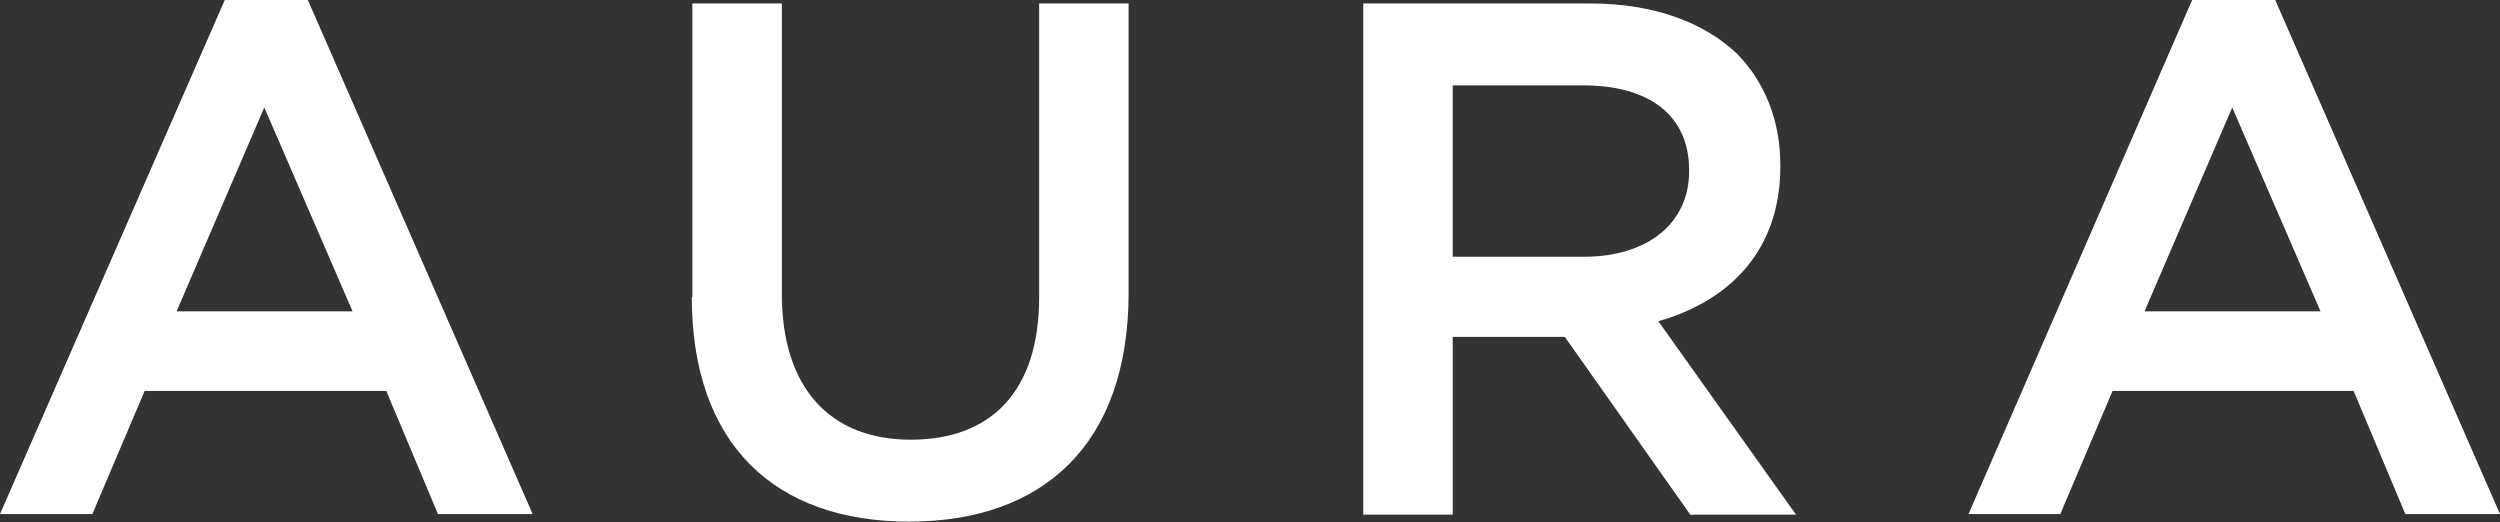
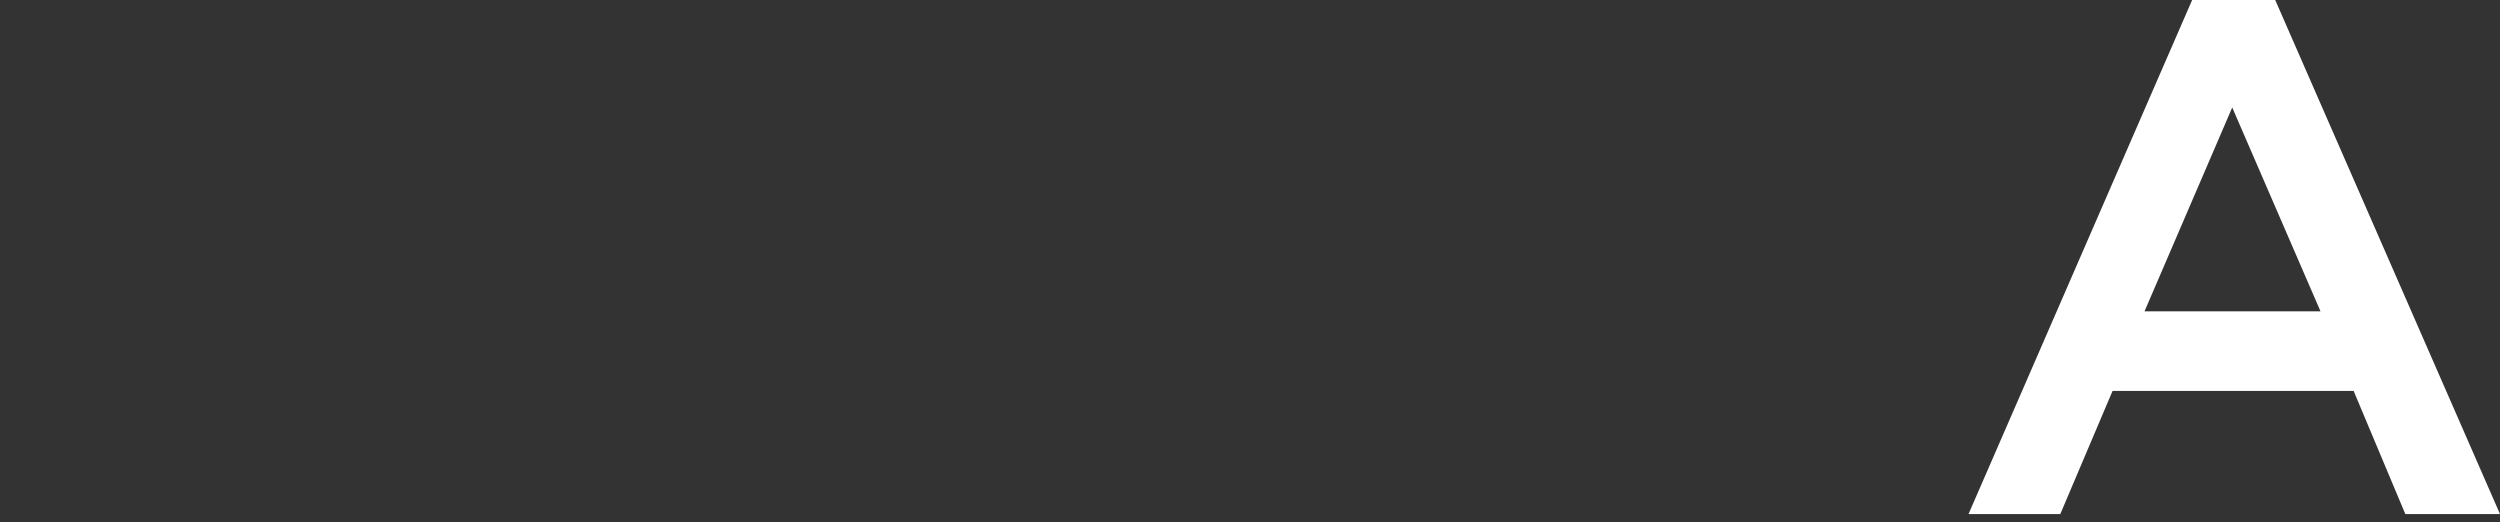
<svg xmlns="http://www.w3.org/2000/svg" xmlns:ns1="http://sodipodi.sourceforge.net/DTD/sodipodi-0.dtd" xmlns:ns2="http://www.inkscape.org/namespaces/inkscape" version="1.1" viewBox="0 0 430.4 89.9">
  <rect x="0" y="0" width="430.4" height="89.9" fill="#333333" stroke="none" />
  <defs>
    <style>
      .cls-1 {
        fill: #fff;
      }
    </style>
  </defs>
  <g>
    <g id="svg1">
      <ns1:namedview id="namedview1" bordercolor="#000000" borderopacity="0.25" ns2:deskcolor="#d1d1d1" ns2:pagecheckerboard="0" ns2:pageopacity="0.0" ns2:showpageshadow="2" pagecolor="#ffffff">
        <ns2:page id="page1" x="0" y="0" width="430.373" height="89.867" bleed="0" ns2:label="1" margin="0" />
      </ns1:namedview>
      <g id="g1" ns2:groupmode="layer" ns2:label="1">
        <g id="group-R5">
-           <path id="path2" class="cls-1" d="M60.7,53.6l-15.2-35.1-15.1,35.1h30.2ZM38.7,0h14.3l38.7,88.5h-16.3l-8.9-21.2H24.9l-9,21.2H0L38.7,0" />
-           <path id="path3" class="cls-1" d="M119.2,51.2V.6h15.4v50c0,16.3,8.4,25.1,22.2,25.1s22.1-8.3,22.1-24.5V.6h15.4v49.8c0,26.2-14.8,39.4-37.8,39.4s-37.4-13.2-37.4-38.7" />
-           <path id="path4" class="cls-1" d="M272.7,44.2c11,0,18.1-5.8,18.1-14.7v-.2c0-9.4-6.8-14.6-18.2-14.6h-22.5v29.5h22.6ZM234.6.6h39.2c11,0,19.7,3.3,25.4,8.8,4.6,4.8,7.3,11.3,7.3,19v.3c0,14.4-8.7,23.1-21,26.6l23.7,33.3h-18.2l-21.6-30.6h-19.3v30.6h-15.4V.6" />
          <path id="path5" class="cls-1" d="M399.5,53.6l-15.2-35.1-15.1,35.1h30.2ZM377.4,0h14.3l38.7,88.5h-16.3l-8.9-21.2h-41.5l-9,21.2h-15.8L377.4,0" />
        </g>
      </g>
    </g>
  </g>
</svg>